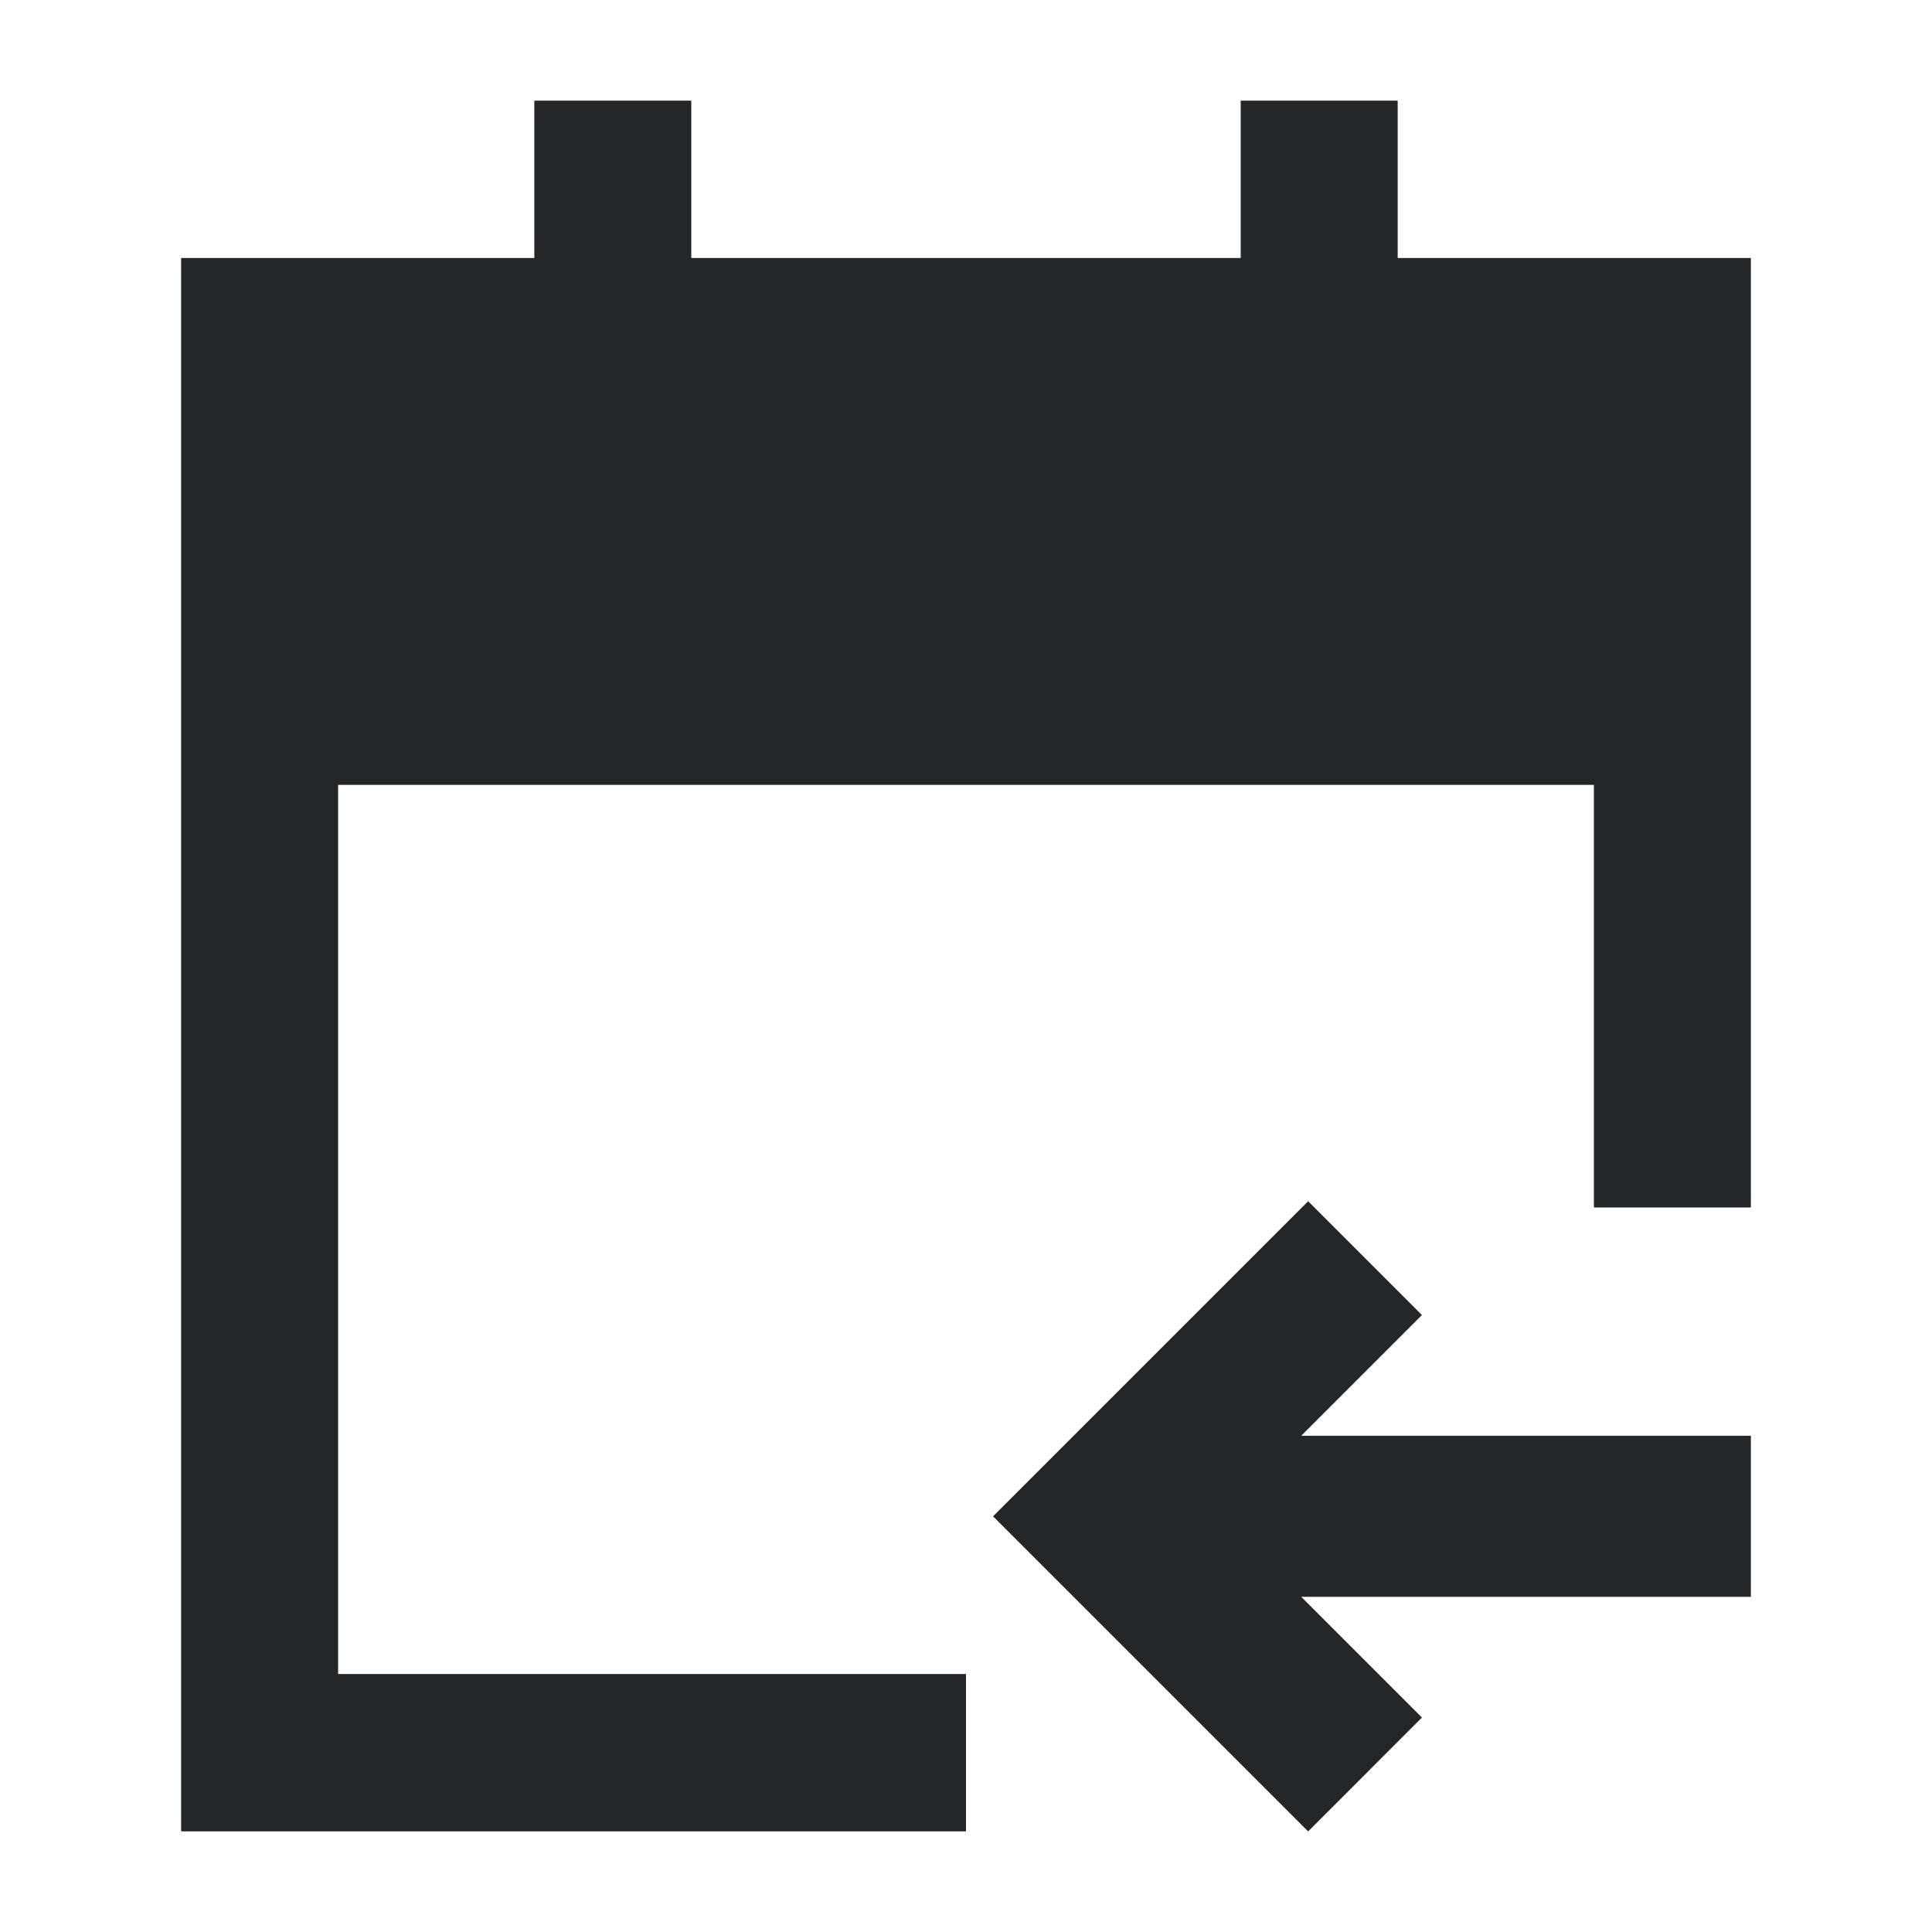
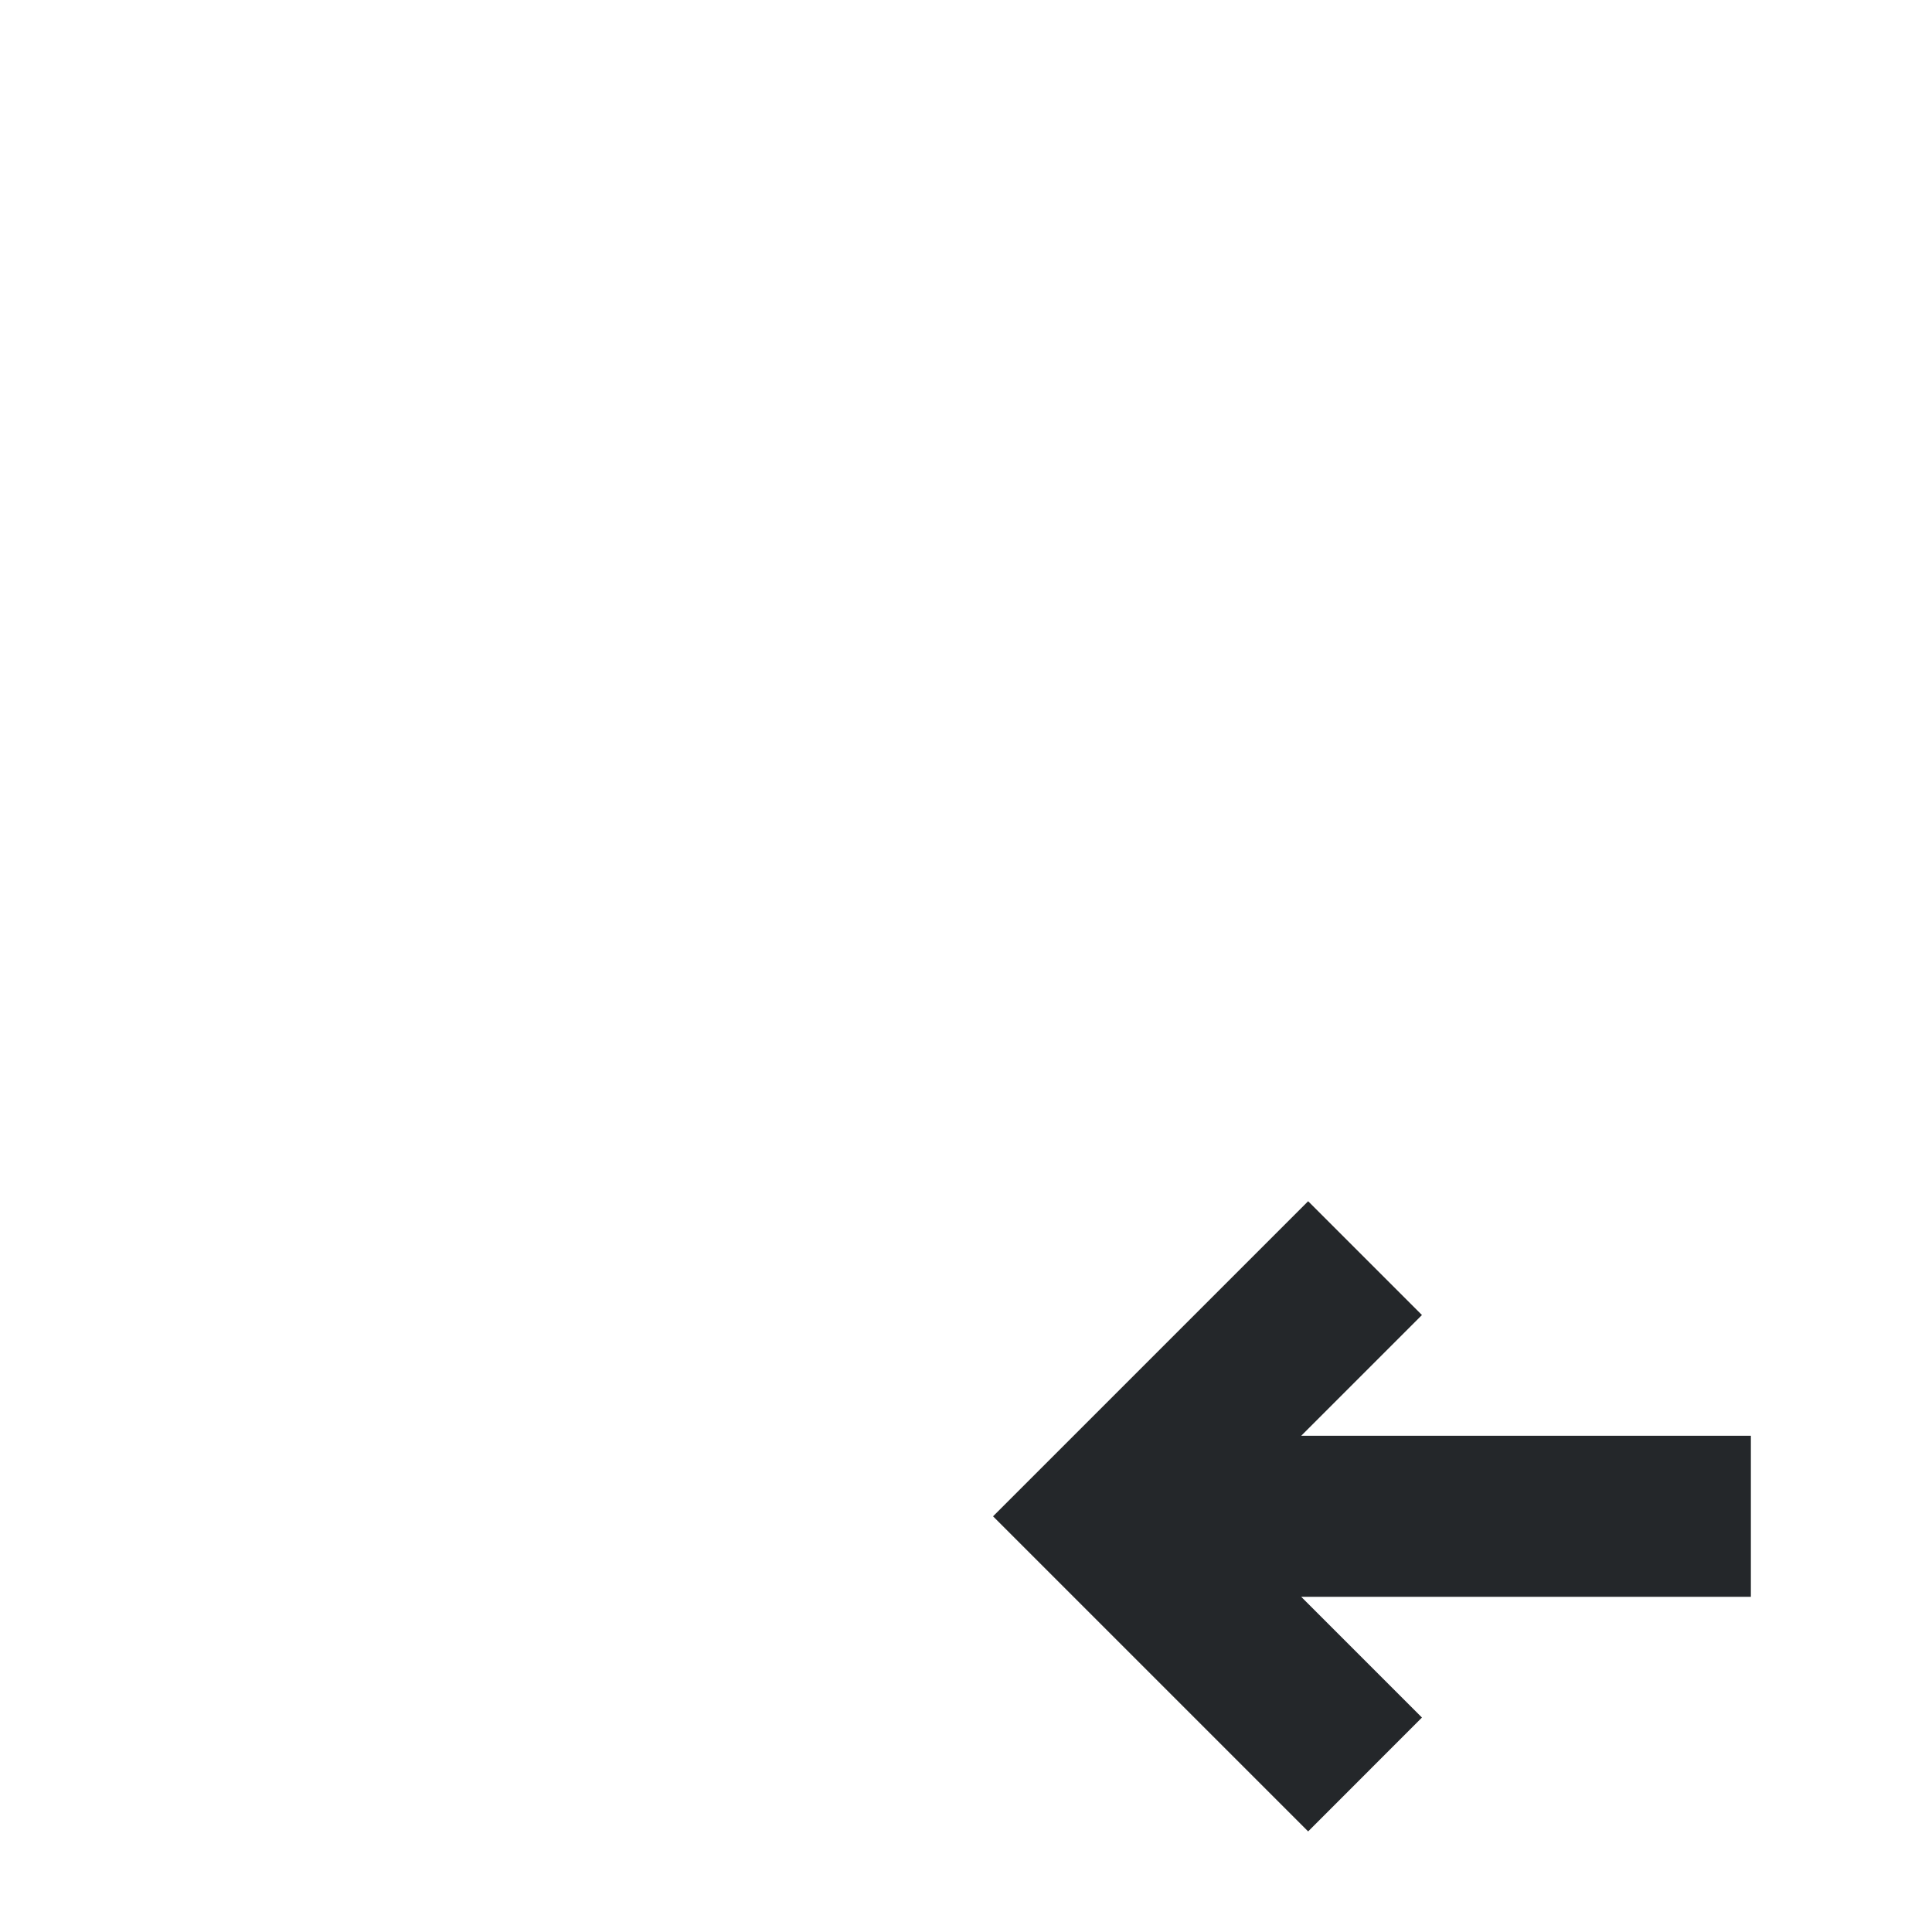
<svg xmlns="http://www.w3.org/2000/svg" width="32" height="32" viewBox="0 0 32 32" fill="none">
-   <path d="M11.45 1.667V4.273H20.55V1.667H23.15V4.273H29V20H26.4V13H5.6V27.727H16V30.333H3V4.273H8.85V1.667H11.45Z" fill="#24272A" />
  <path d="M29 23.781V26.448H21.552L23.552 28.448L21.667 30.334L16.448 25.115L21.667 19.896L23.552 21.781L21.552 23.781H29Z" fill="#24272A" />
</svg>